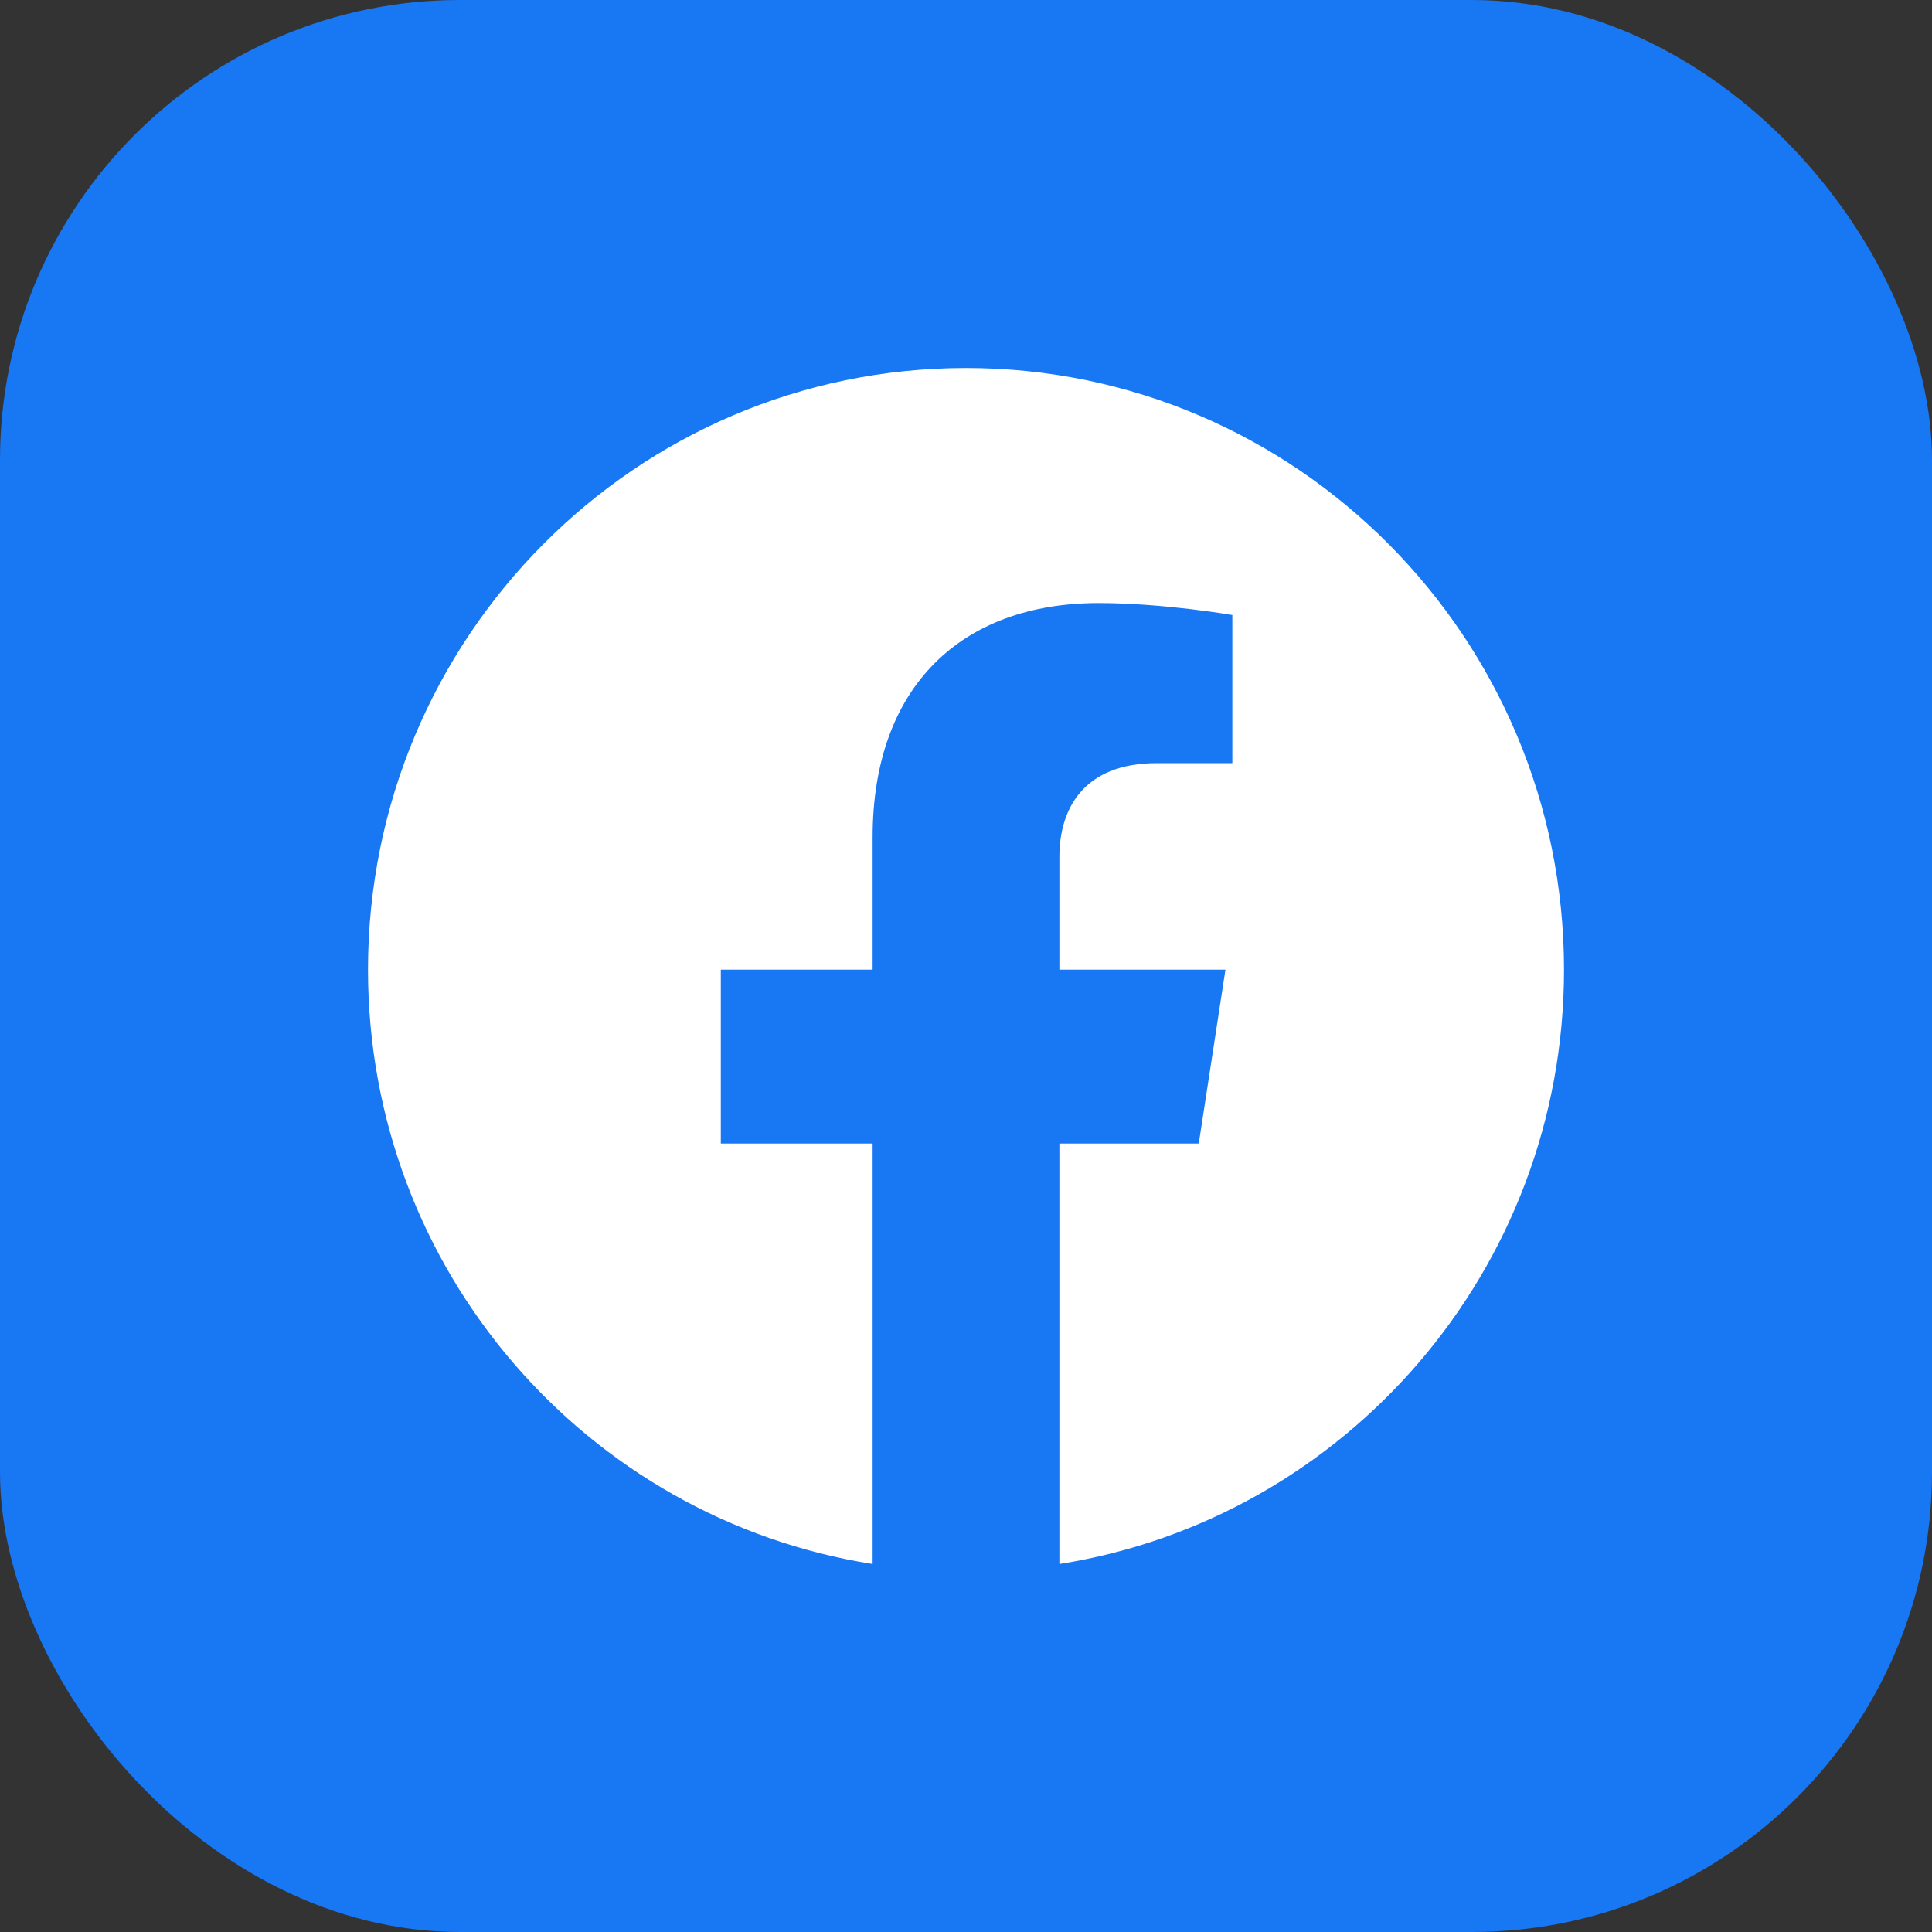
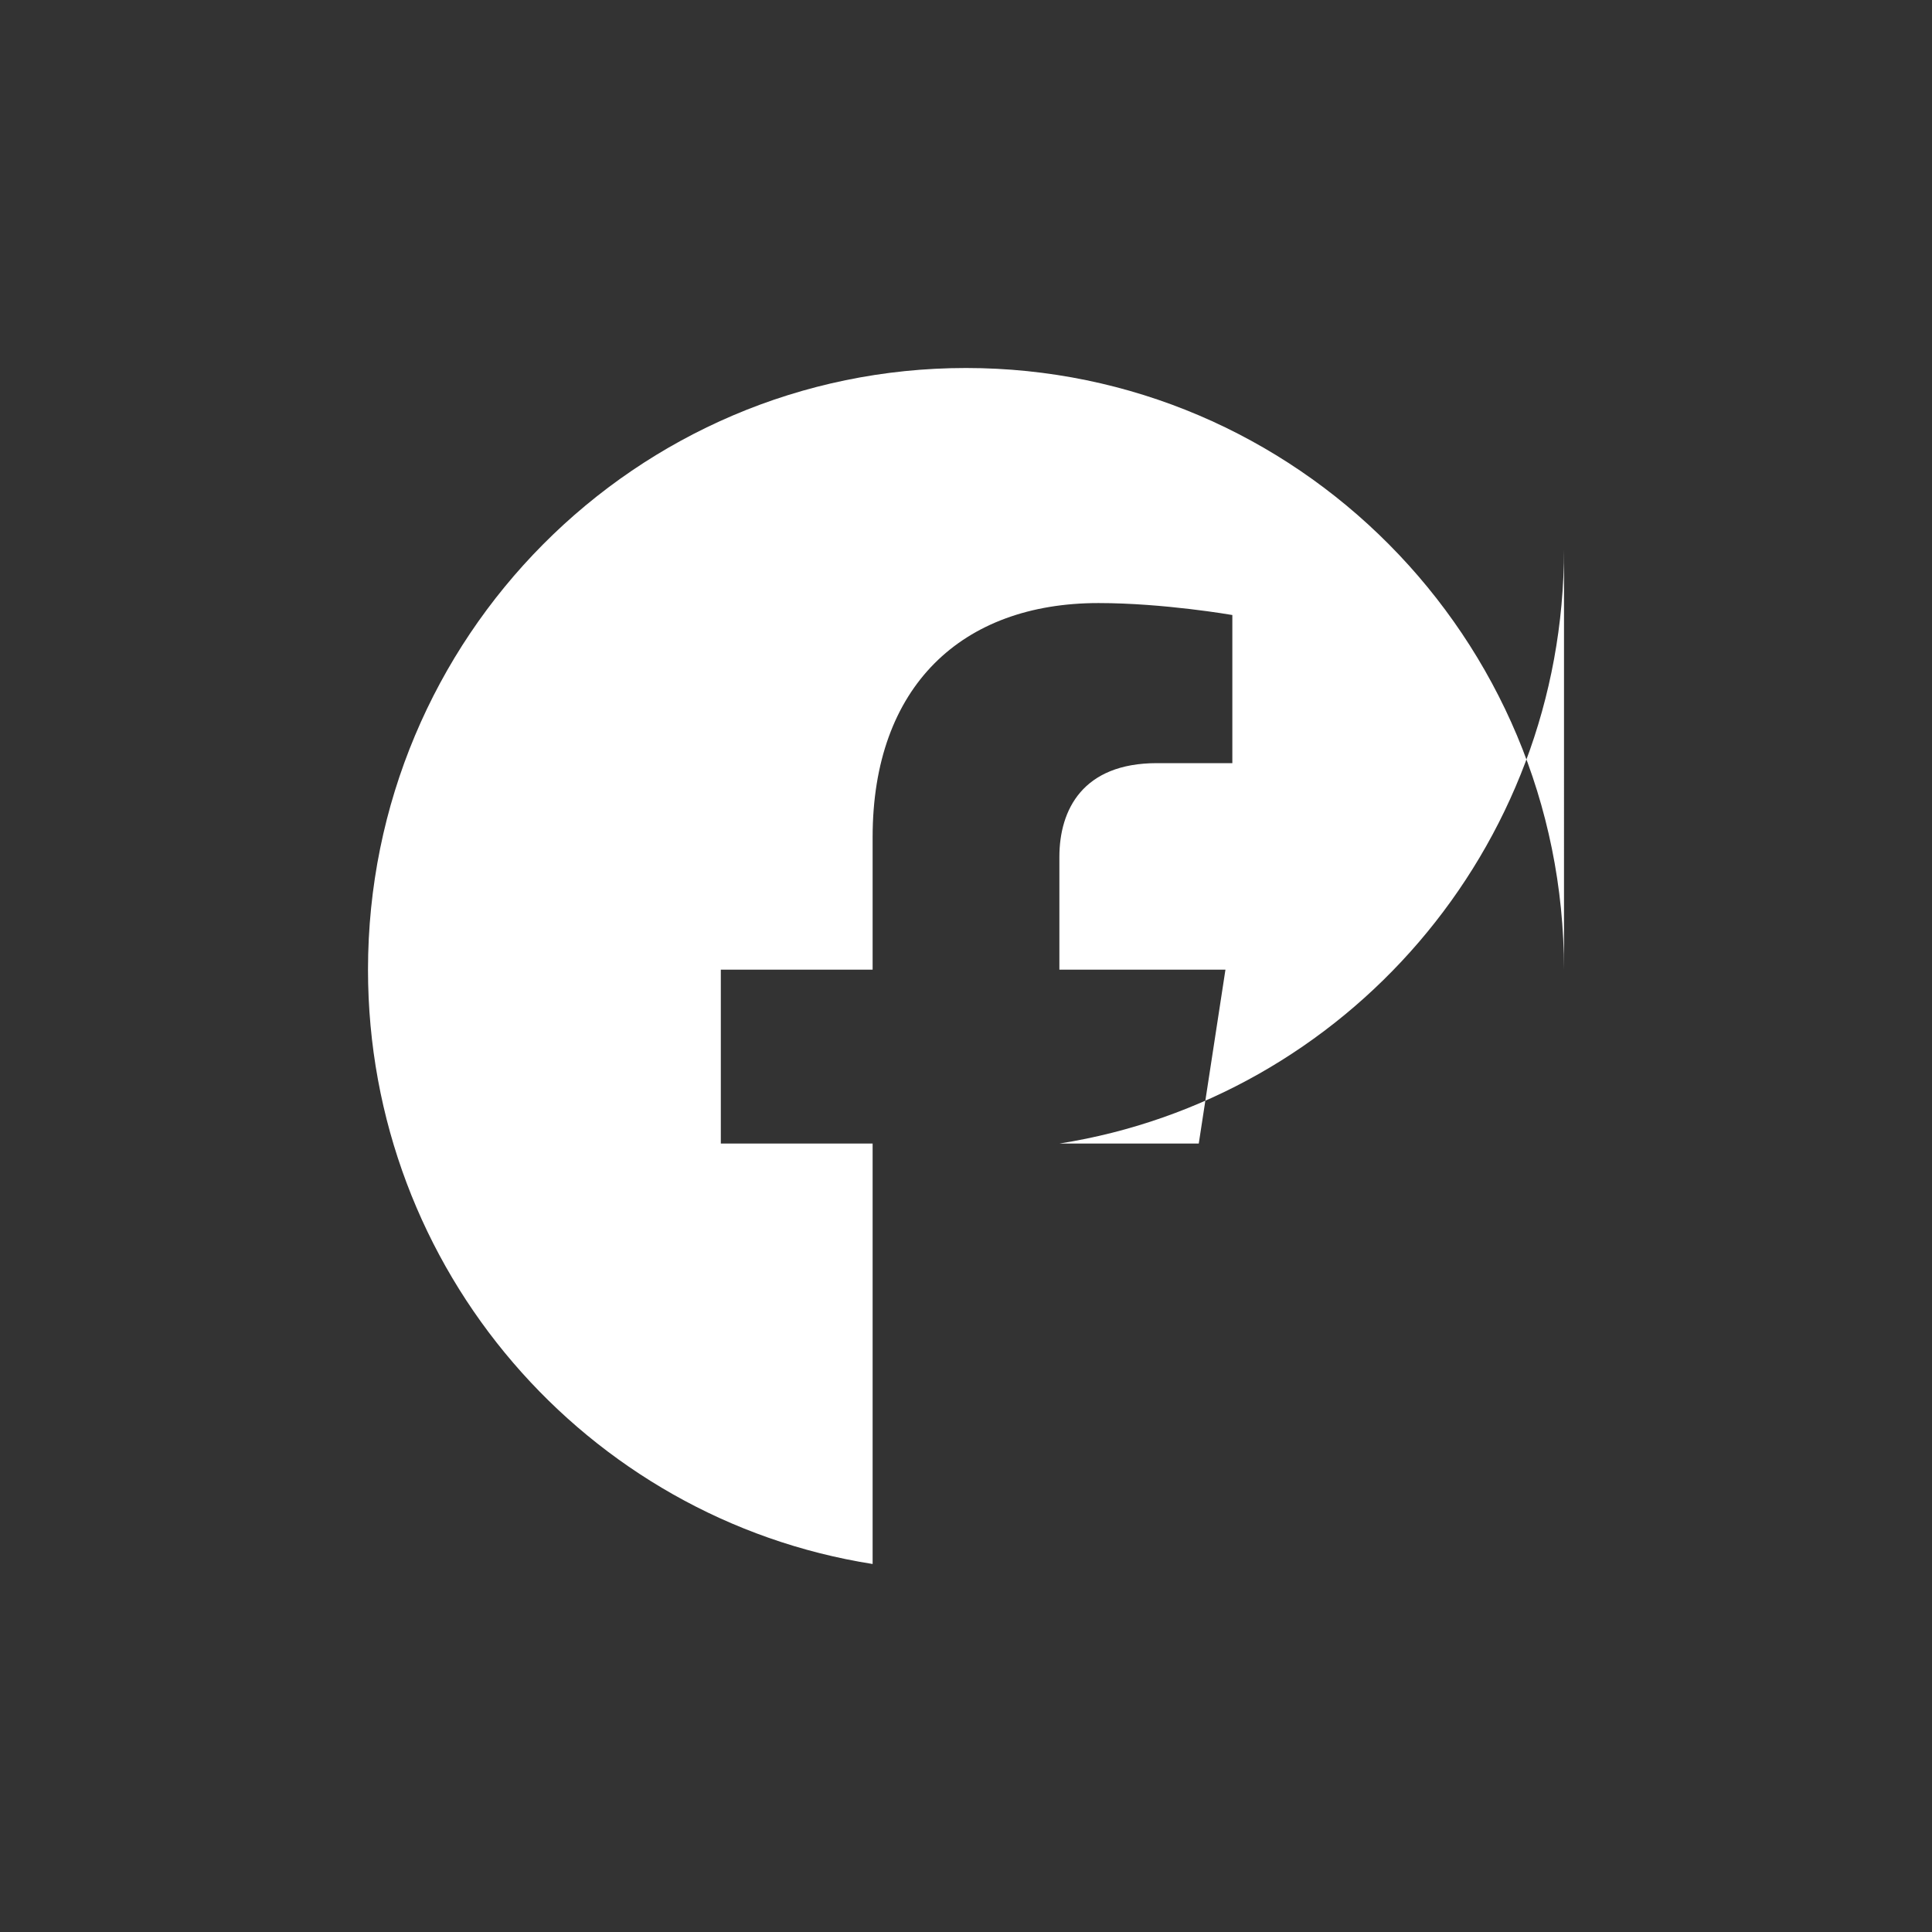
<svg xmlns="http://www.w3.org/2000/svg" viewBox="0 0 42 42">
  <rect x="0" y="0" width="42" height="42" fill="#333333" stroke="none" />
  <defs>
    <style>.d{fill:#fff;}.e{fill:#1877f2;}</style>
  </defs>
  <g id="a" />
  <g id="b">
    <g id="c">
      <g>
-         <rect class="e" width="42" height="42" rx="10" ry="10" />
-         <path class="d" d="M34,21.08c0-7.22-5.82-13.08-13-13.08s-13,5.86-13,13.08c0,6.53,4.75,11.94,10.97,12.92v-9.14h-3.3v-3.78h3.3v-2.88c0-3.28,1.94-5.09,4.91-5.09,1.42,0,2.91,.26,2.91,.26v3.22h-1.64c-1.61,0-2.12,1.01-2.12,2.04v2.45h3.61l-.58,3.78h-3.03v9.14c6.21-.98,10.97-6.39,10.97-12.92Z" />
+         <path class="d" d="M34,21.08c0-7.22-5.82-13.08-13-13.08s-13,5.86-13,13.08c0,6.53,4.75,11.94,10.97,12.92v-9.14h-3.3v-3.78h3.3v-2.88c0-3.28,1.94-5.09,4.91-5.09,1.42,0,2.91,.26,2.91,.26v3.22h-1.64c-1.61,0-2.12,1.01-2.12,2.04v2.45h3.61l-.58,3.78h-3.03c6.21-.98,10.97-6.39,10.97-12.92Z" />
      </g>
    </g>
  </g>
</svg>